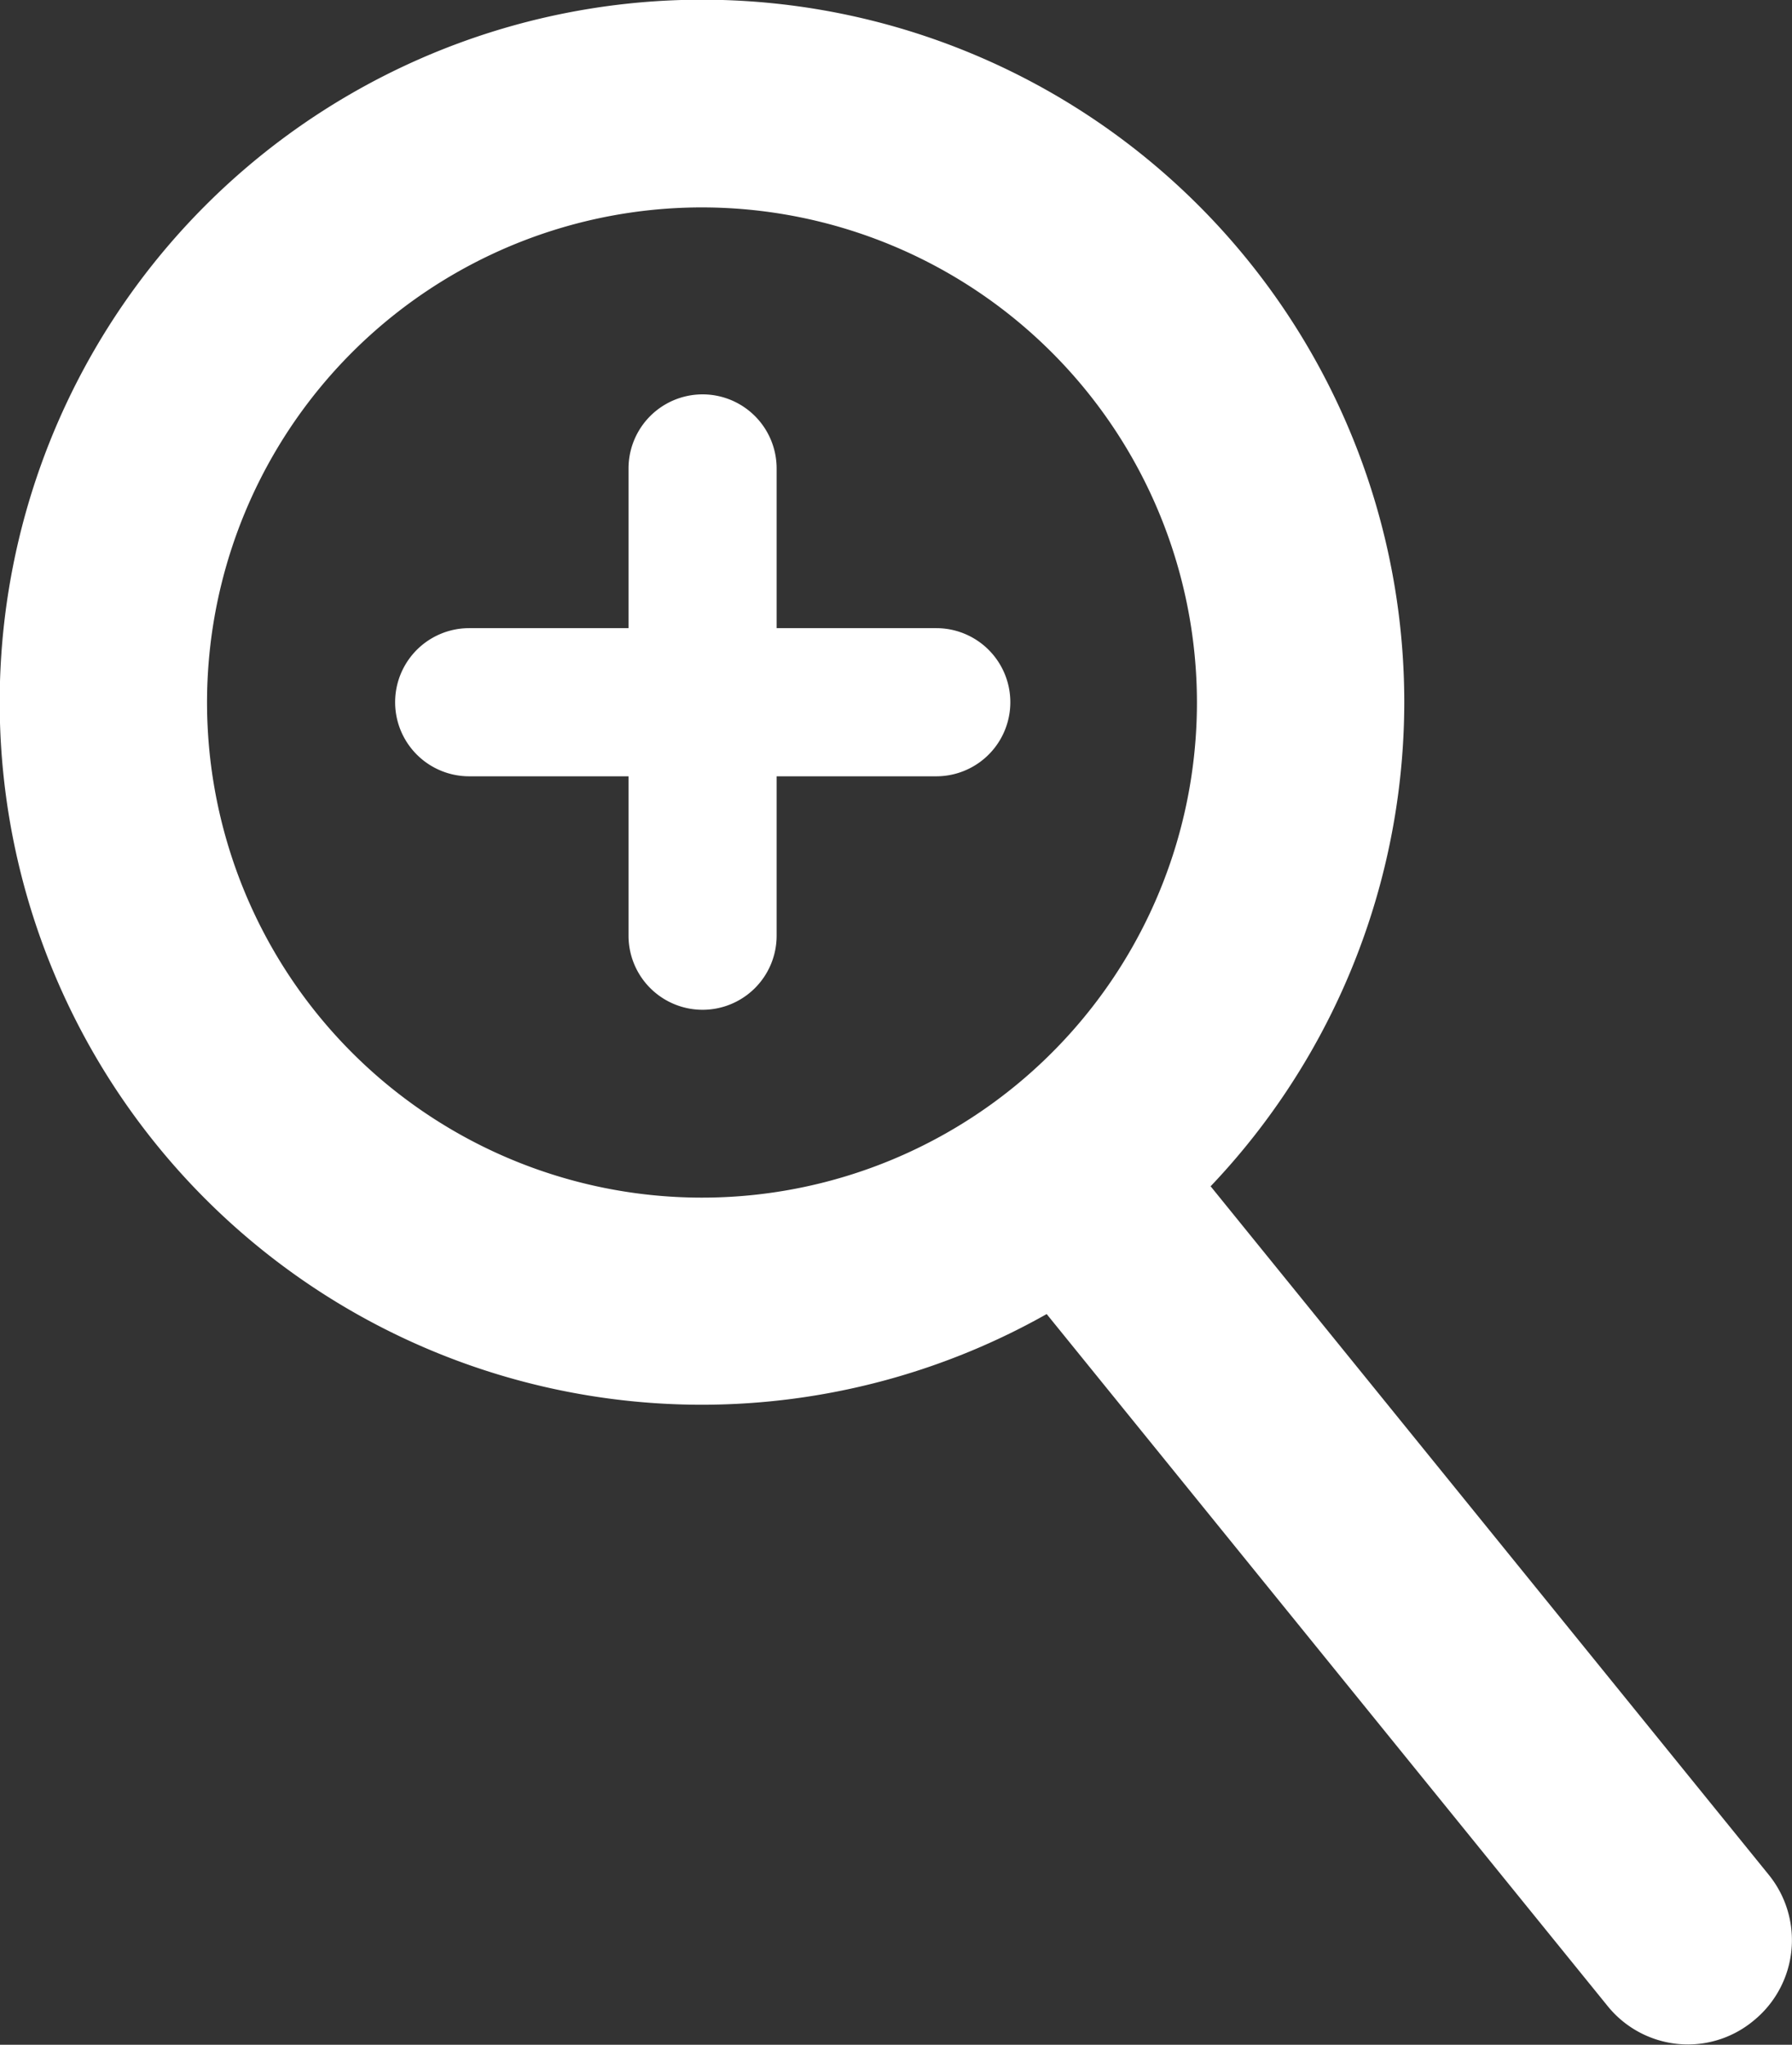
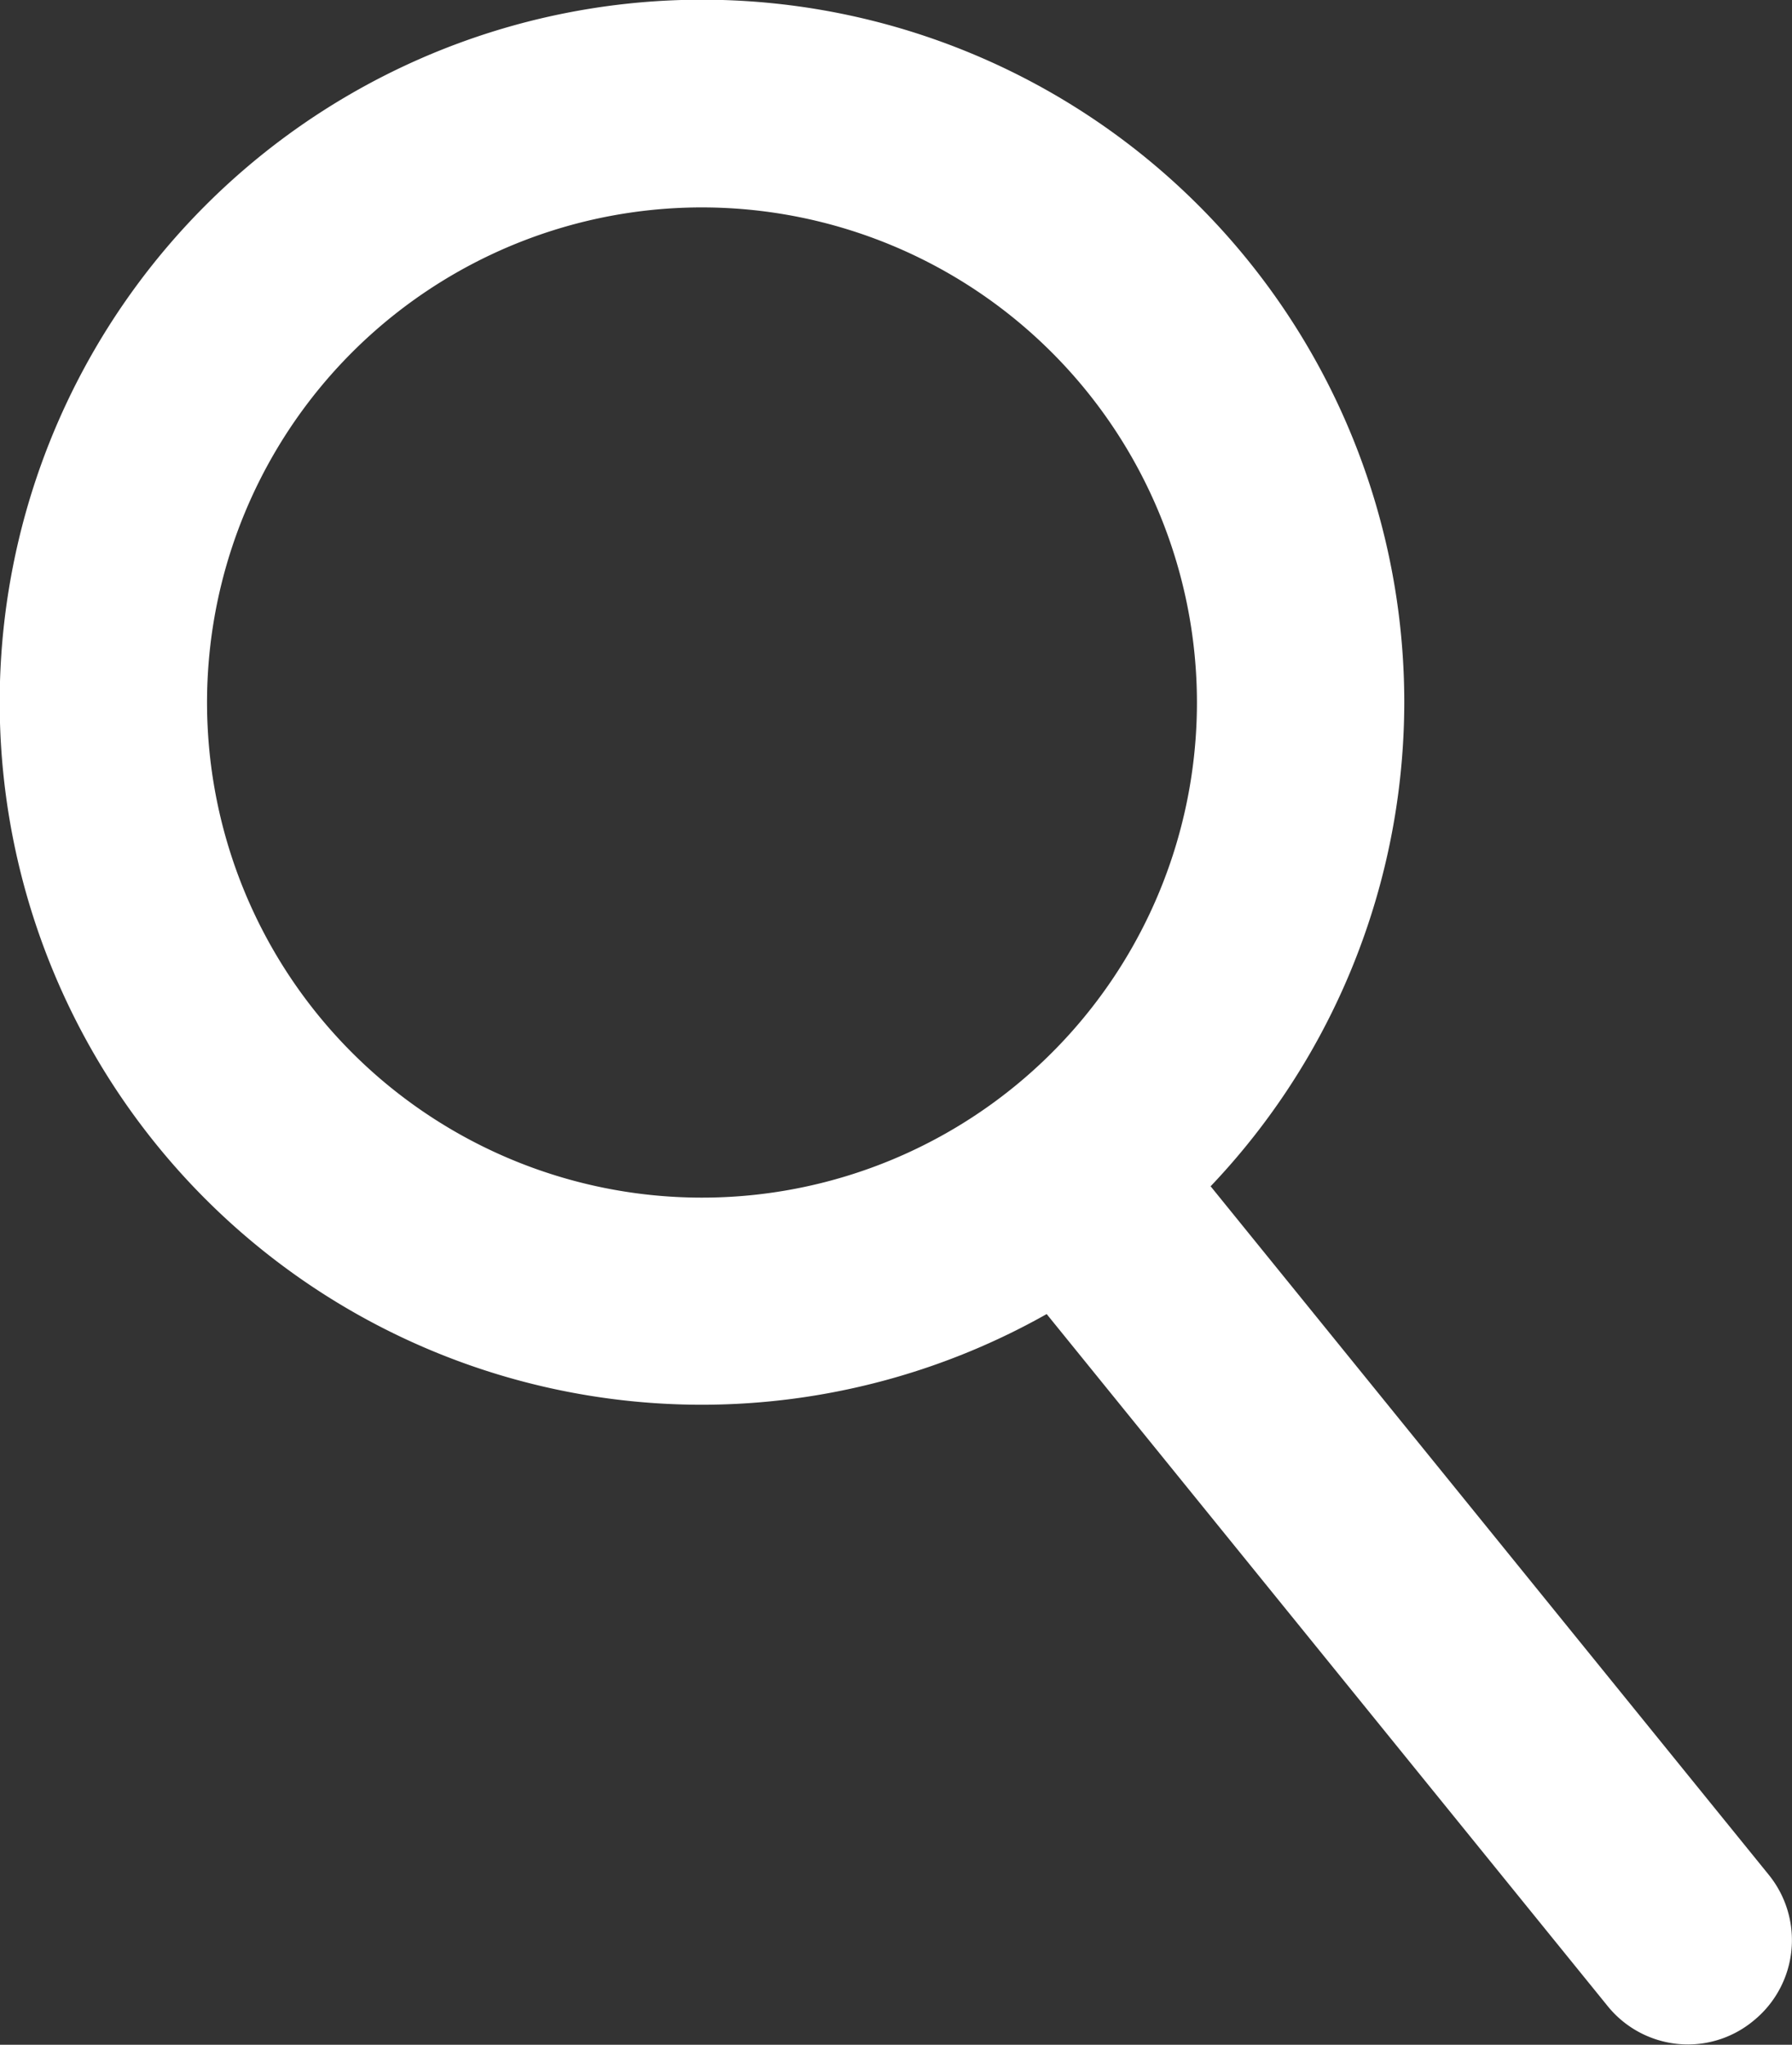
<svg xmlns="http://www.w3.org/2000/svg" viewBox="0 0 60.5 69.01">
  <rect x="0" y="0" width="60.5" height="69.01" fill="#333333" stroke="none" />
  <defs>
    <style>.cls-1{fill:#ffffff;}</style>
  </defs>
  <g id="Layer_2" data-name="Layer 2">
    <g id="btn">
      <g id="btn_magnifiyingPlus">
        <g id="icon_magnifiyingPlus_idle">
          <path class="cls-1" d="M23.71,47.41a23.71,23.71,0,1,1,23.7-23.7A23.73,23.73,0,0,1,23.71,47.41ZM23.71,7a16.71,16.71,0,1,0,16.7,16.71A16.72,16.72,0,0,0,23.71,7Z" />
          <path class="cls-1" d="M57,69a3.49,3.49,0,0,1-2.72-1.29L33.78,42.43A3.5,3.5,0,1,1,39.22,38l20.5,25.28a3.5,3.5,0,0,1-.52,4.92A3.47,3.47,0,0,1,57,69Z" />
-           <path class="cls-1" d="M23.72,34.08a2.5,2.5,0,0,1-2.5-2.5V15.81a2.5,2.5,0,0,1,5,0V31.58A2.5,2.5,0,0,1,23.72,34.08Z" />
-           <path class="cls-1" d="M31.61,26.2H15.84a2.5,2.5,0,0,1,0-5H31.61a2.5,2.5,0,0,1,0,5Z" />
        </g>
      </g>
    </g>
  </g>
</svg>